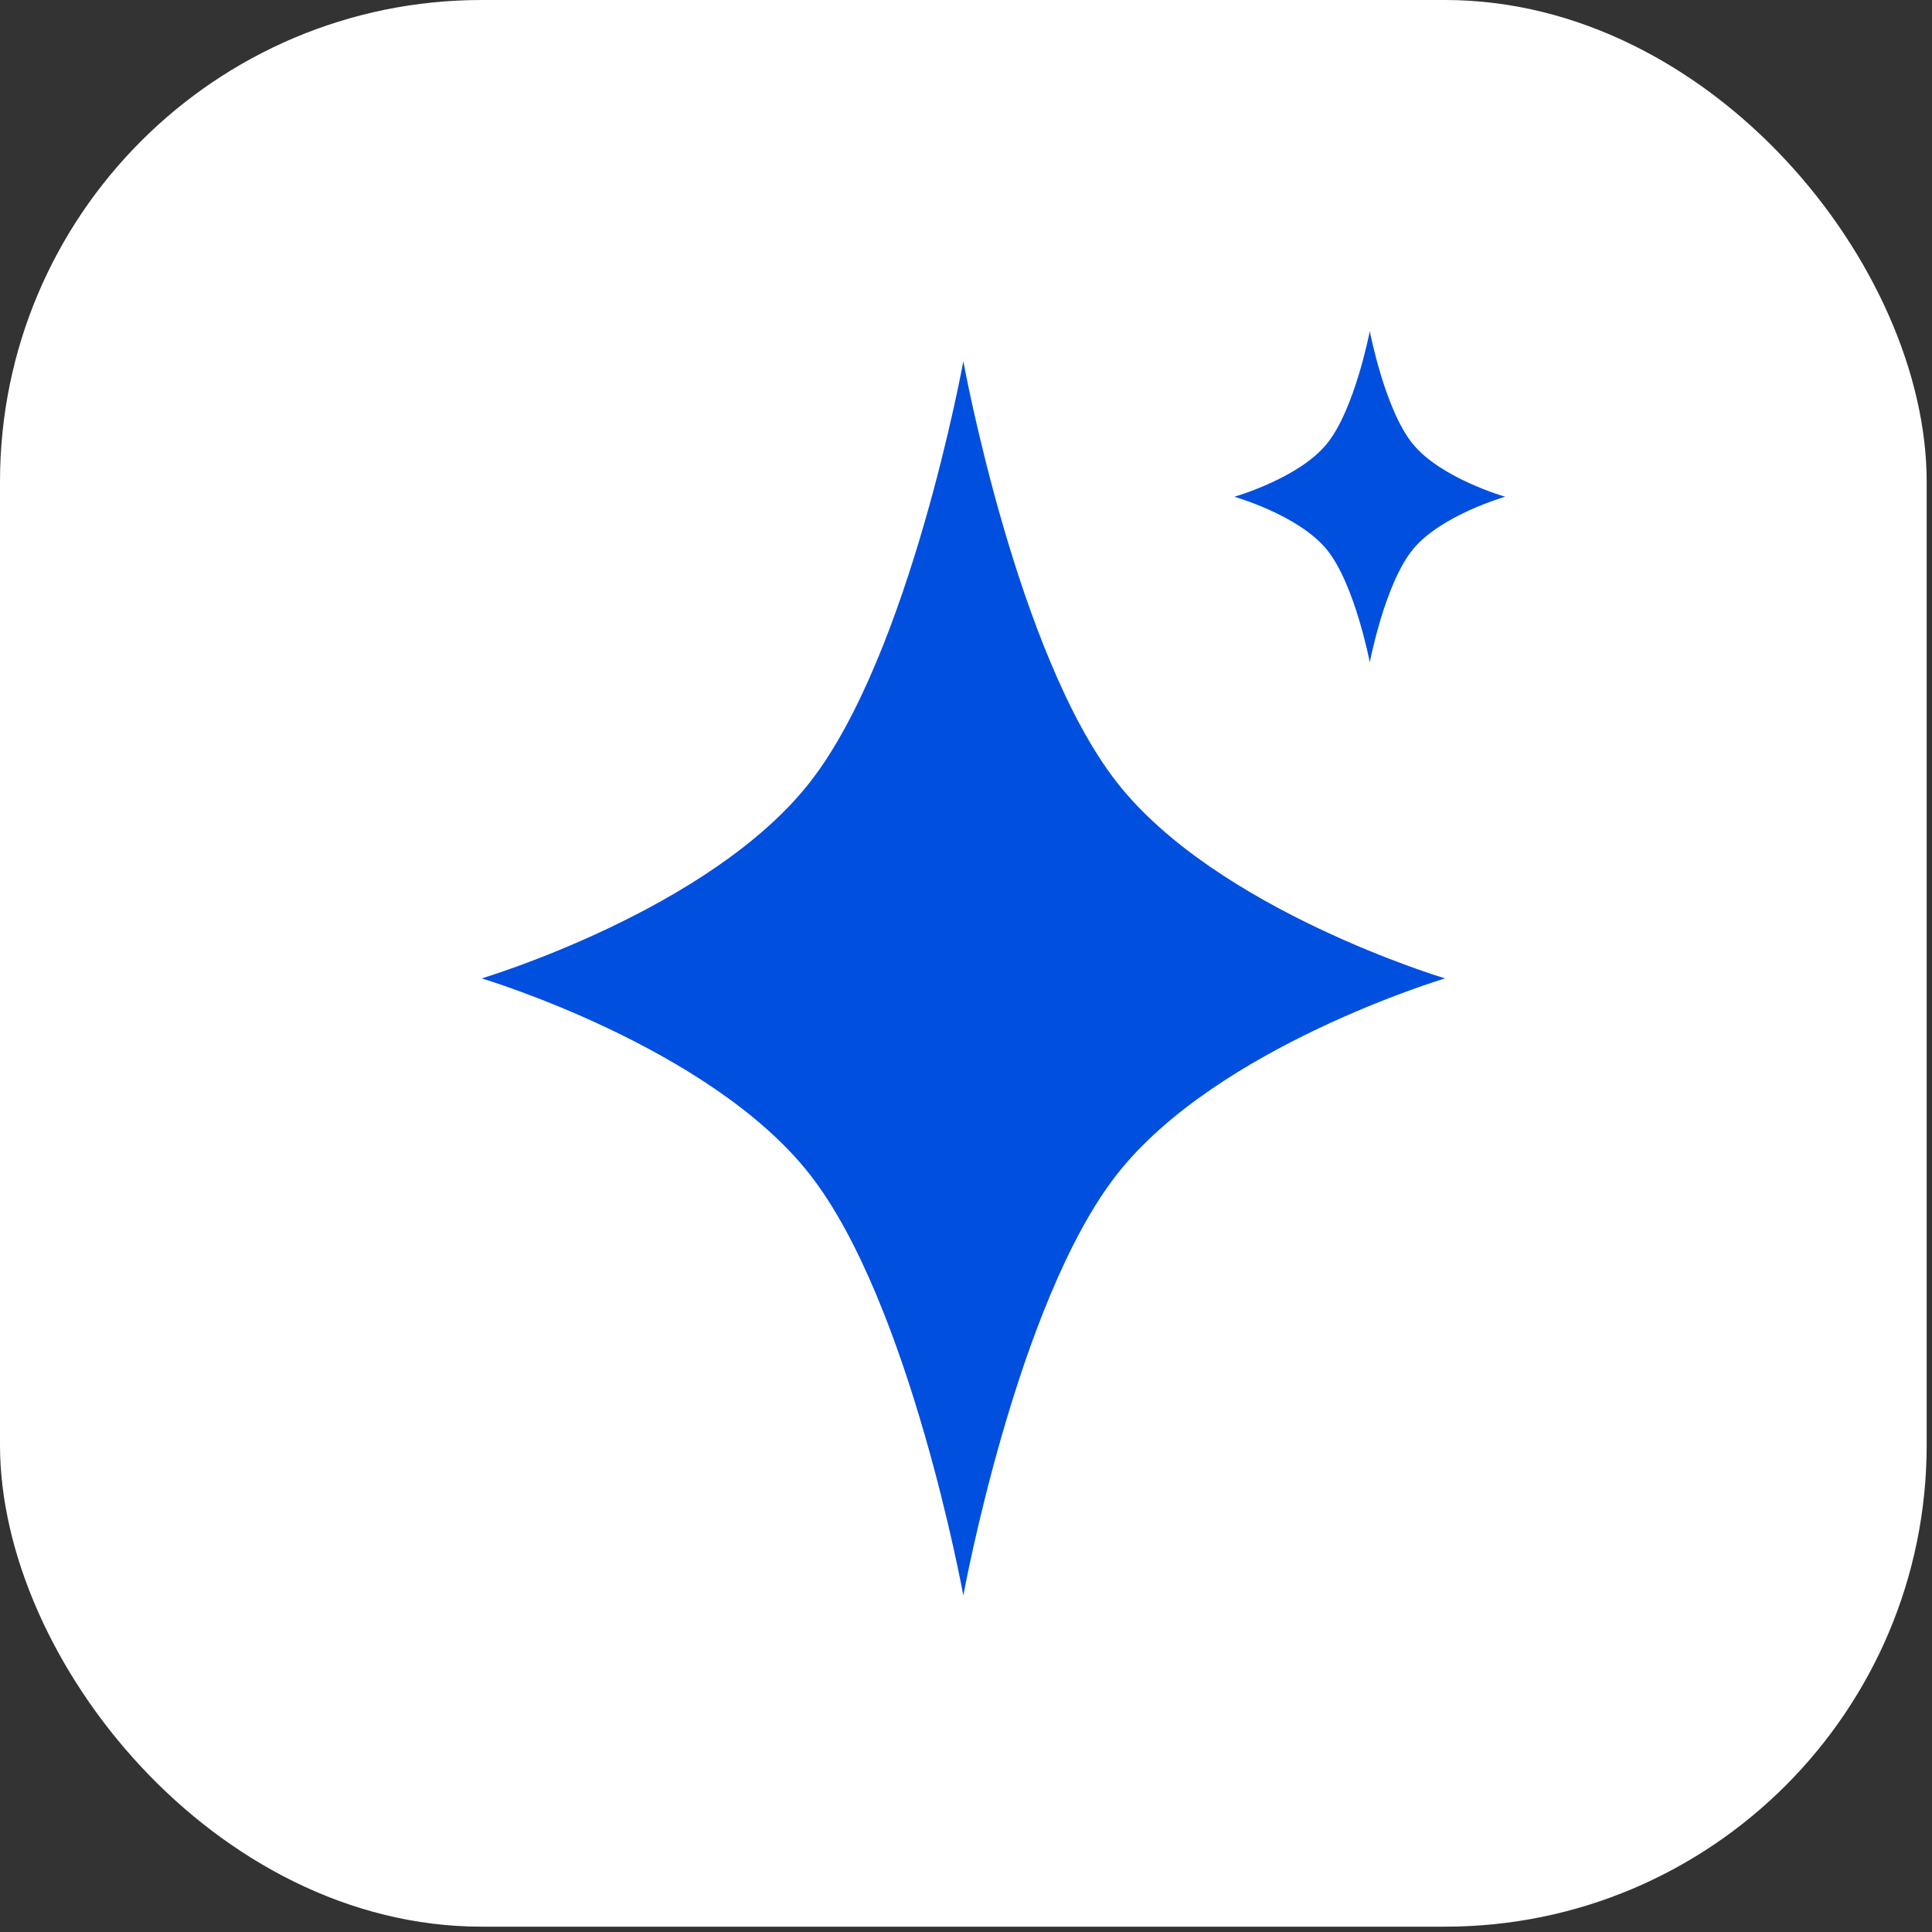
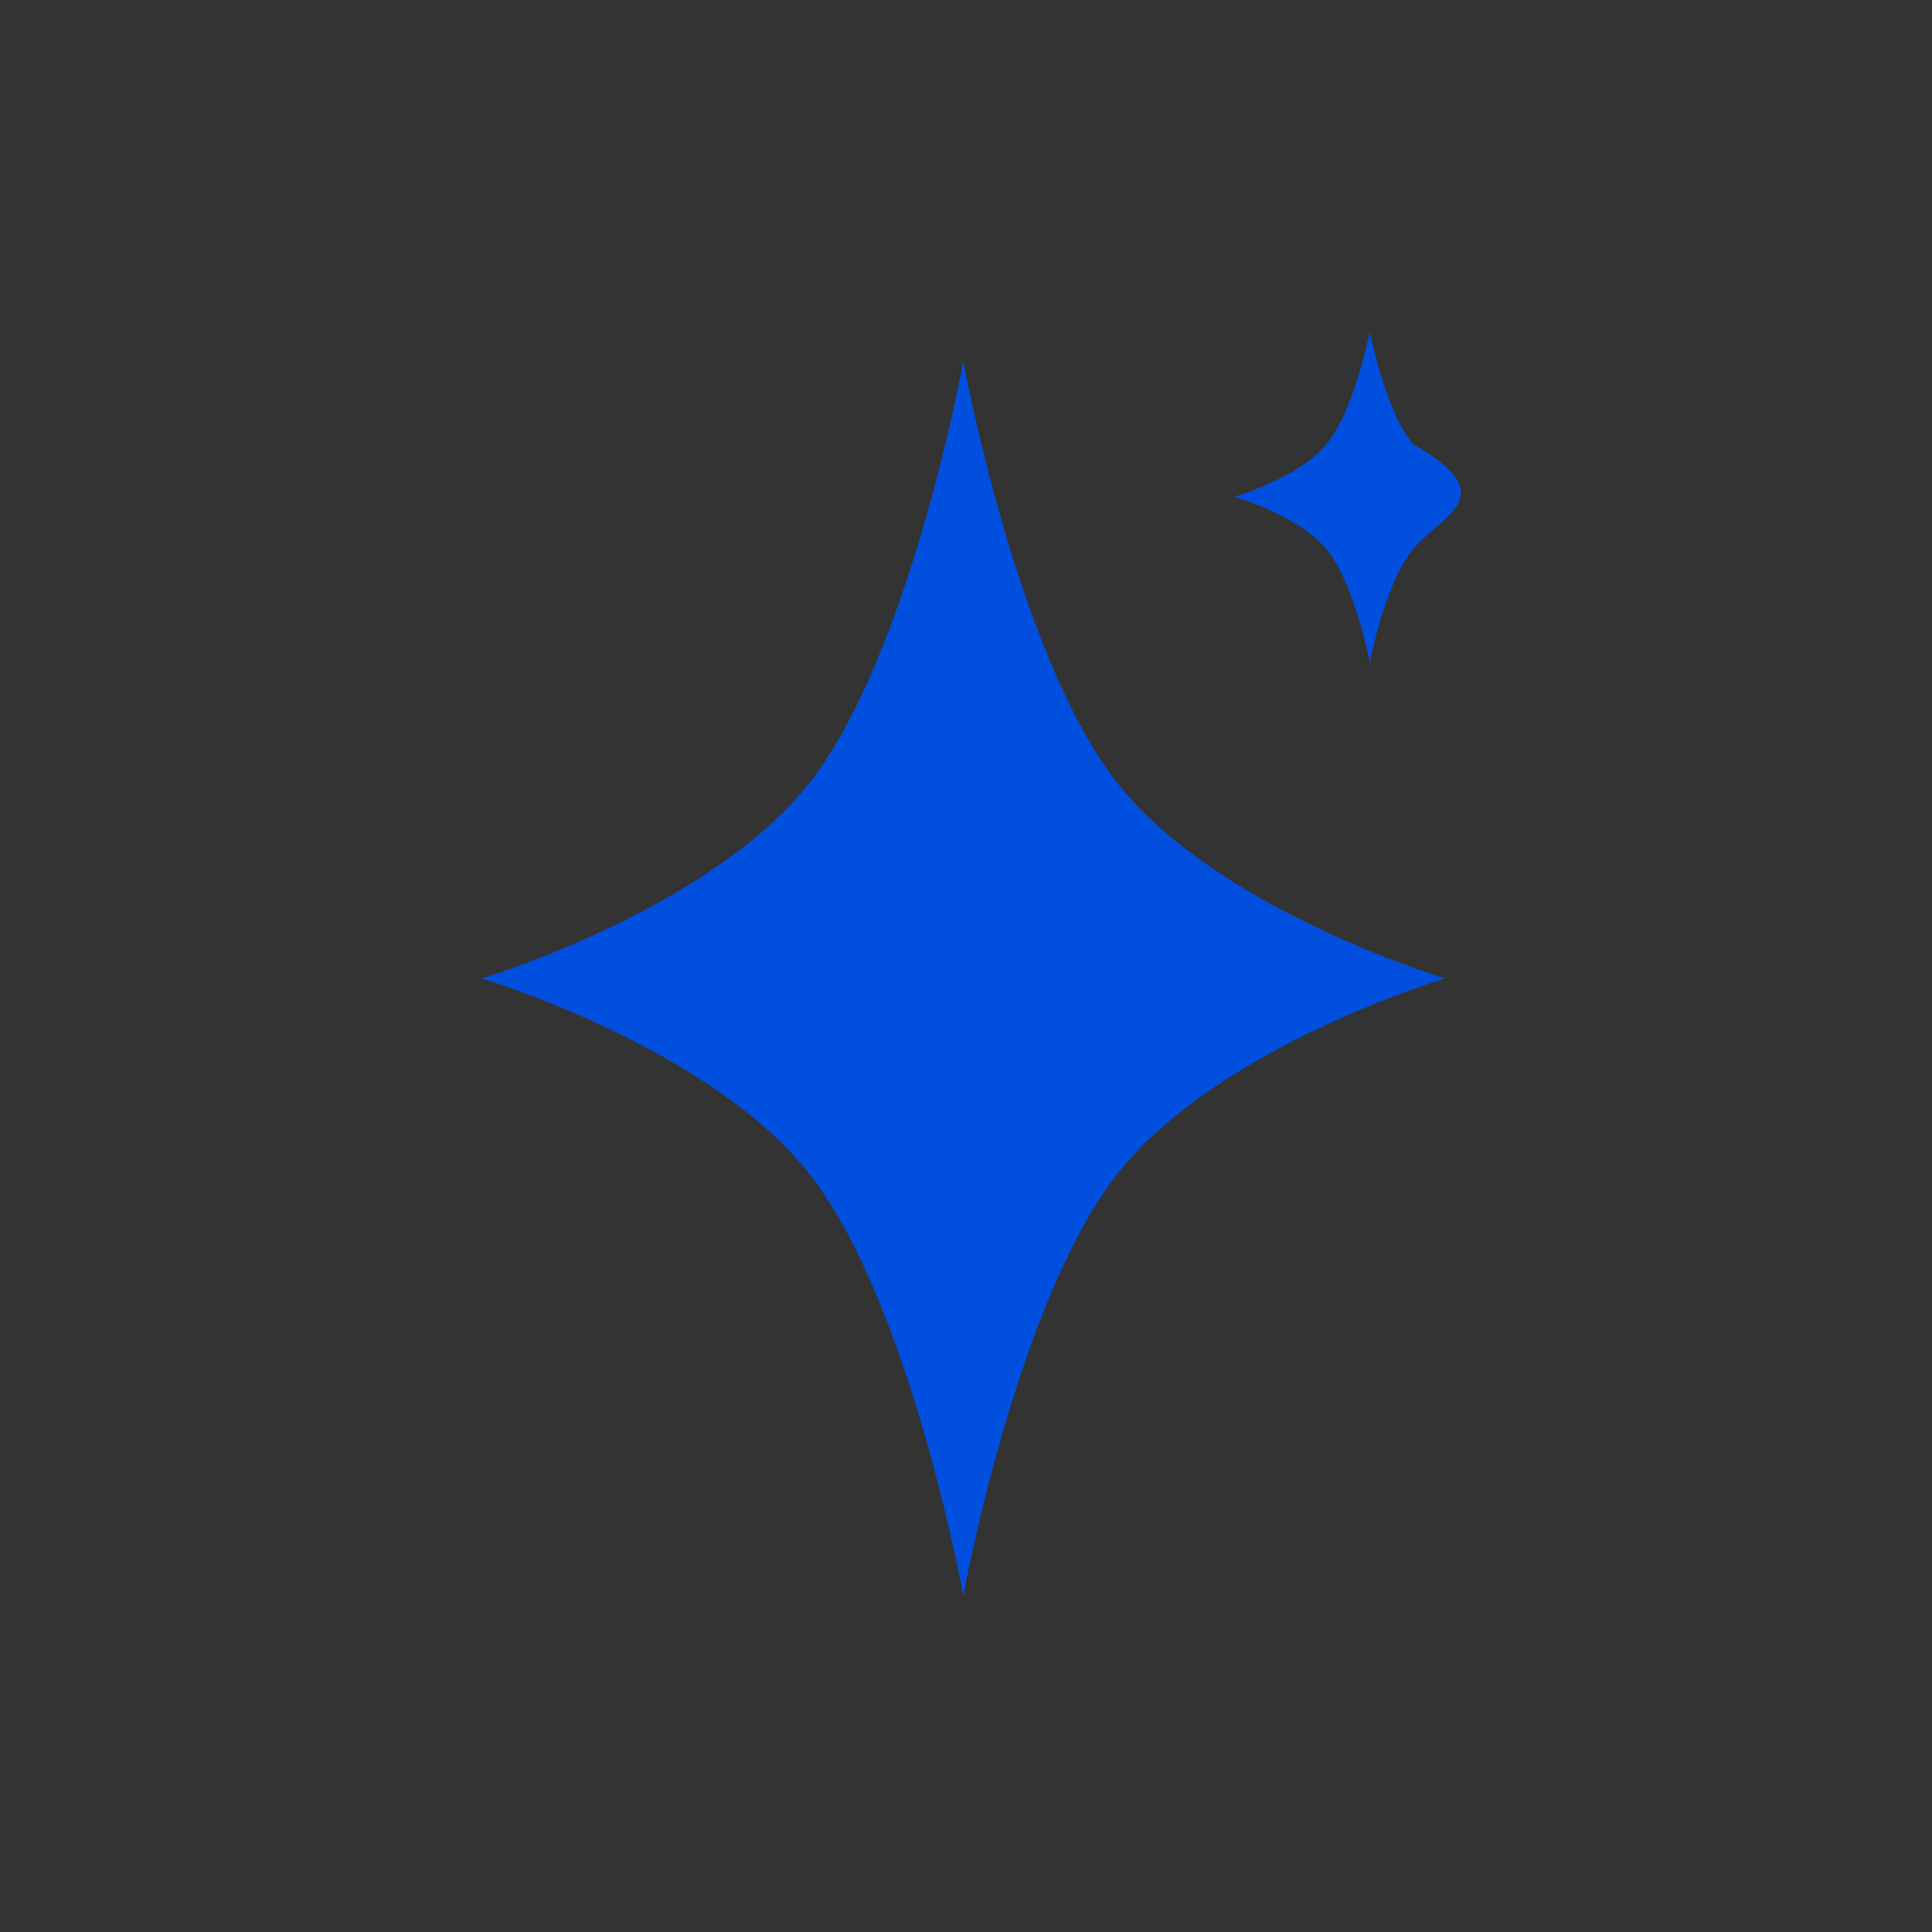
<svg xmlns="http://www.w3.org/2000/svg" width="53" height="53" viewBox="0 0 53 53" fill="none">
  <rect x="0" y="0" width="53" height="53" fill="#333333" stroke="none" />
-   <rect width="52.854" height="52.854" rx="13.214" fill="#fff" />
  <path d="M26.427 9.91C26.427 9.91 27.887 17.936 30.632 21.453C33.377 24.971 39.641 26.84 39.641 26.84C39.641 26.84 33.377 28.71 30.632 32.227C27.887 35.745 26.427 43.77 26.427 43.77C26.427 43.77 24.968 35.745 22.223 32.227C19.477 28.71 13.214 26.84 13.214 26.84C13.214 26.84 19.477 24.971 22.223 21.453C24.968 17.936 26.427 9.91 26.427 9.91Z" fill="#014FDF" />
-   <path d="M37.577 9.084C37.577 9.084 37.987 11.238 38.759 12.181C39.531 13.125 41.293 13.627 41.293 13.627C41.293 13.627 39.531 14.128 38.759 15.072C37.987 16.015 37.577 18.169 37.577 18.169C37.577 18.169 37.166 16.015 36.394 15.072C35.622 14.128 33.86 13.627 33.86 13.627C33.86 13.627 35.622 13.125 36.394 12.181C37.166 11.238 37.577 9.084 37.577 9.084Z" fill="#014FDF" />
+   <path d="M37.577 9.084C37.577 9.084 37.987 11.238 38.759 12.181C41.293 13.627 39.531 14.128 38.759 15.072C37.987 16.015 37.577 18.169 37.577 18.169C37.577 18.169 37.166 16.015 36.394 15.072C35.622 14.128 33.86 13.627 33.86 13.627C33.86 13.627 35.622 13.125 36.394 12.181C37.166 11.238 37.577 9.084 37.577 9.084Z" fill="#014FDF" />
</svg>